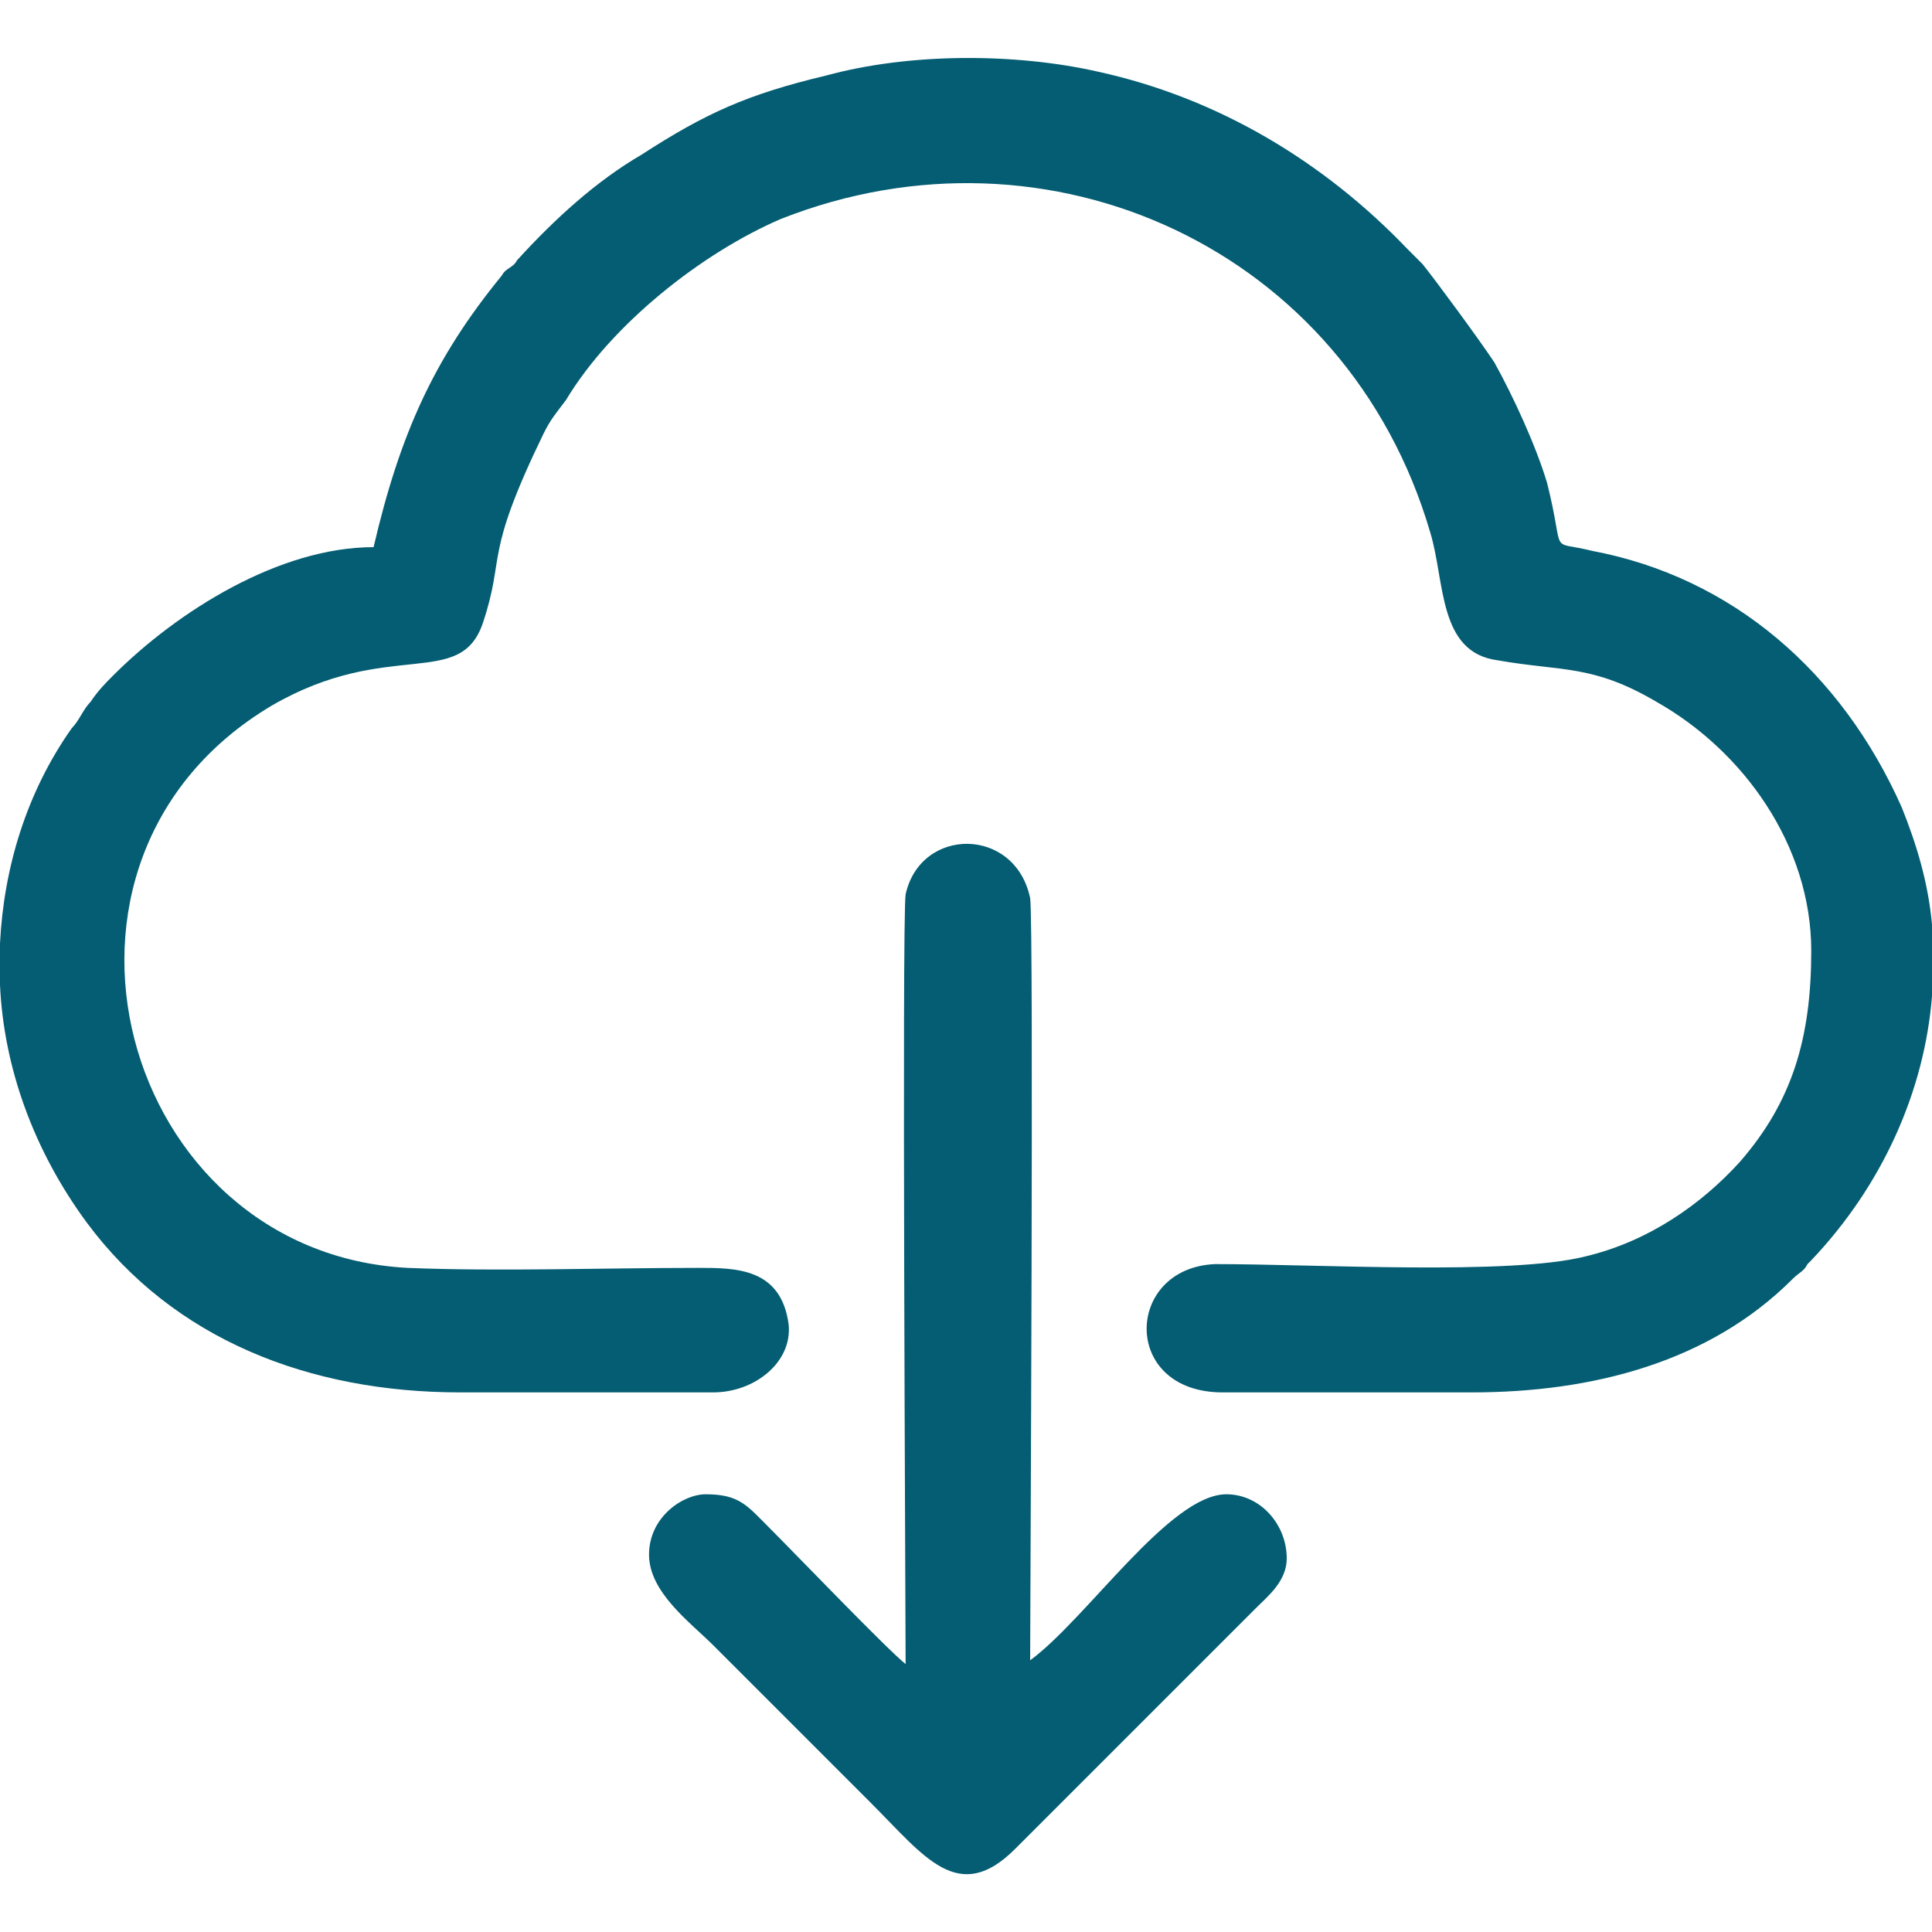
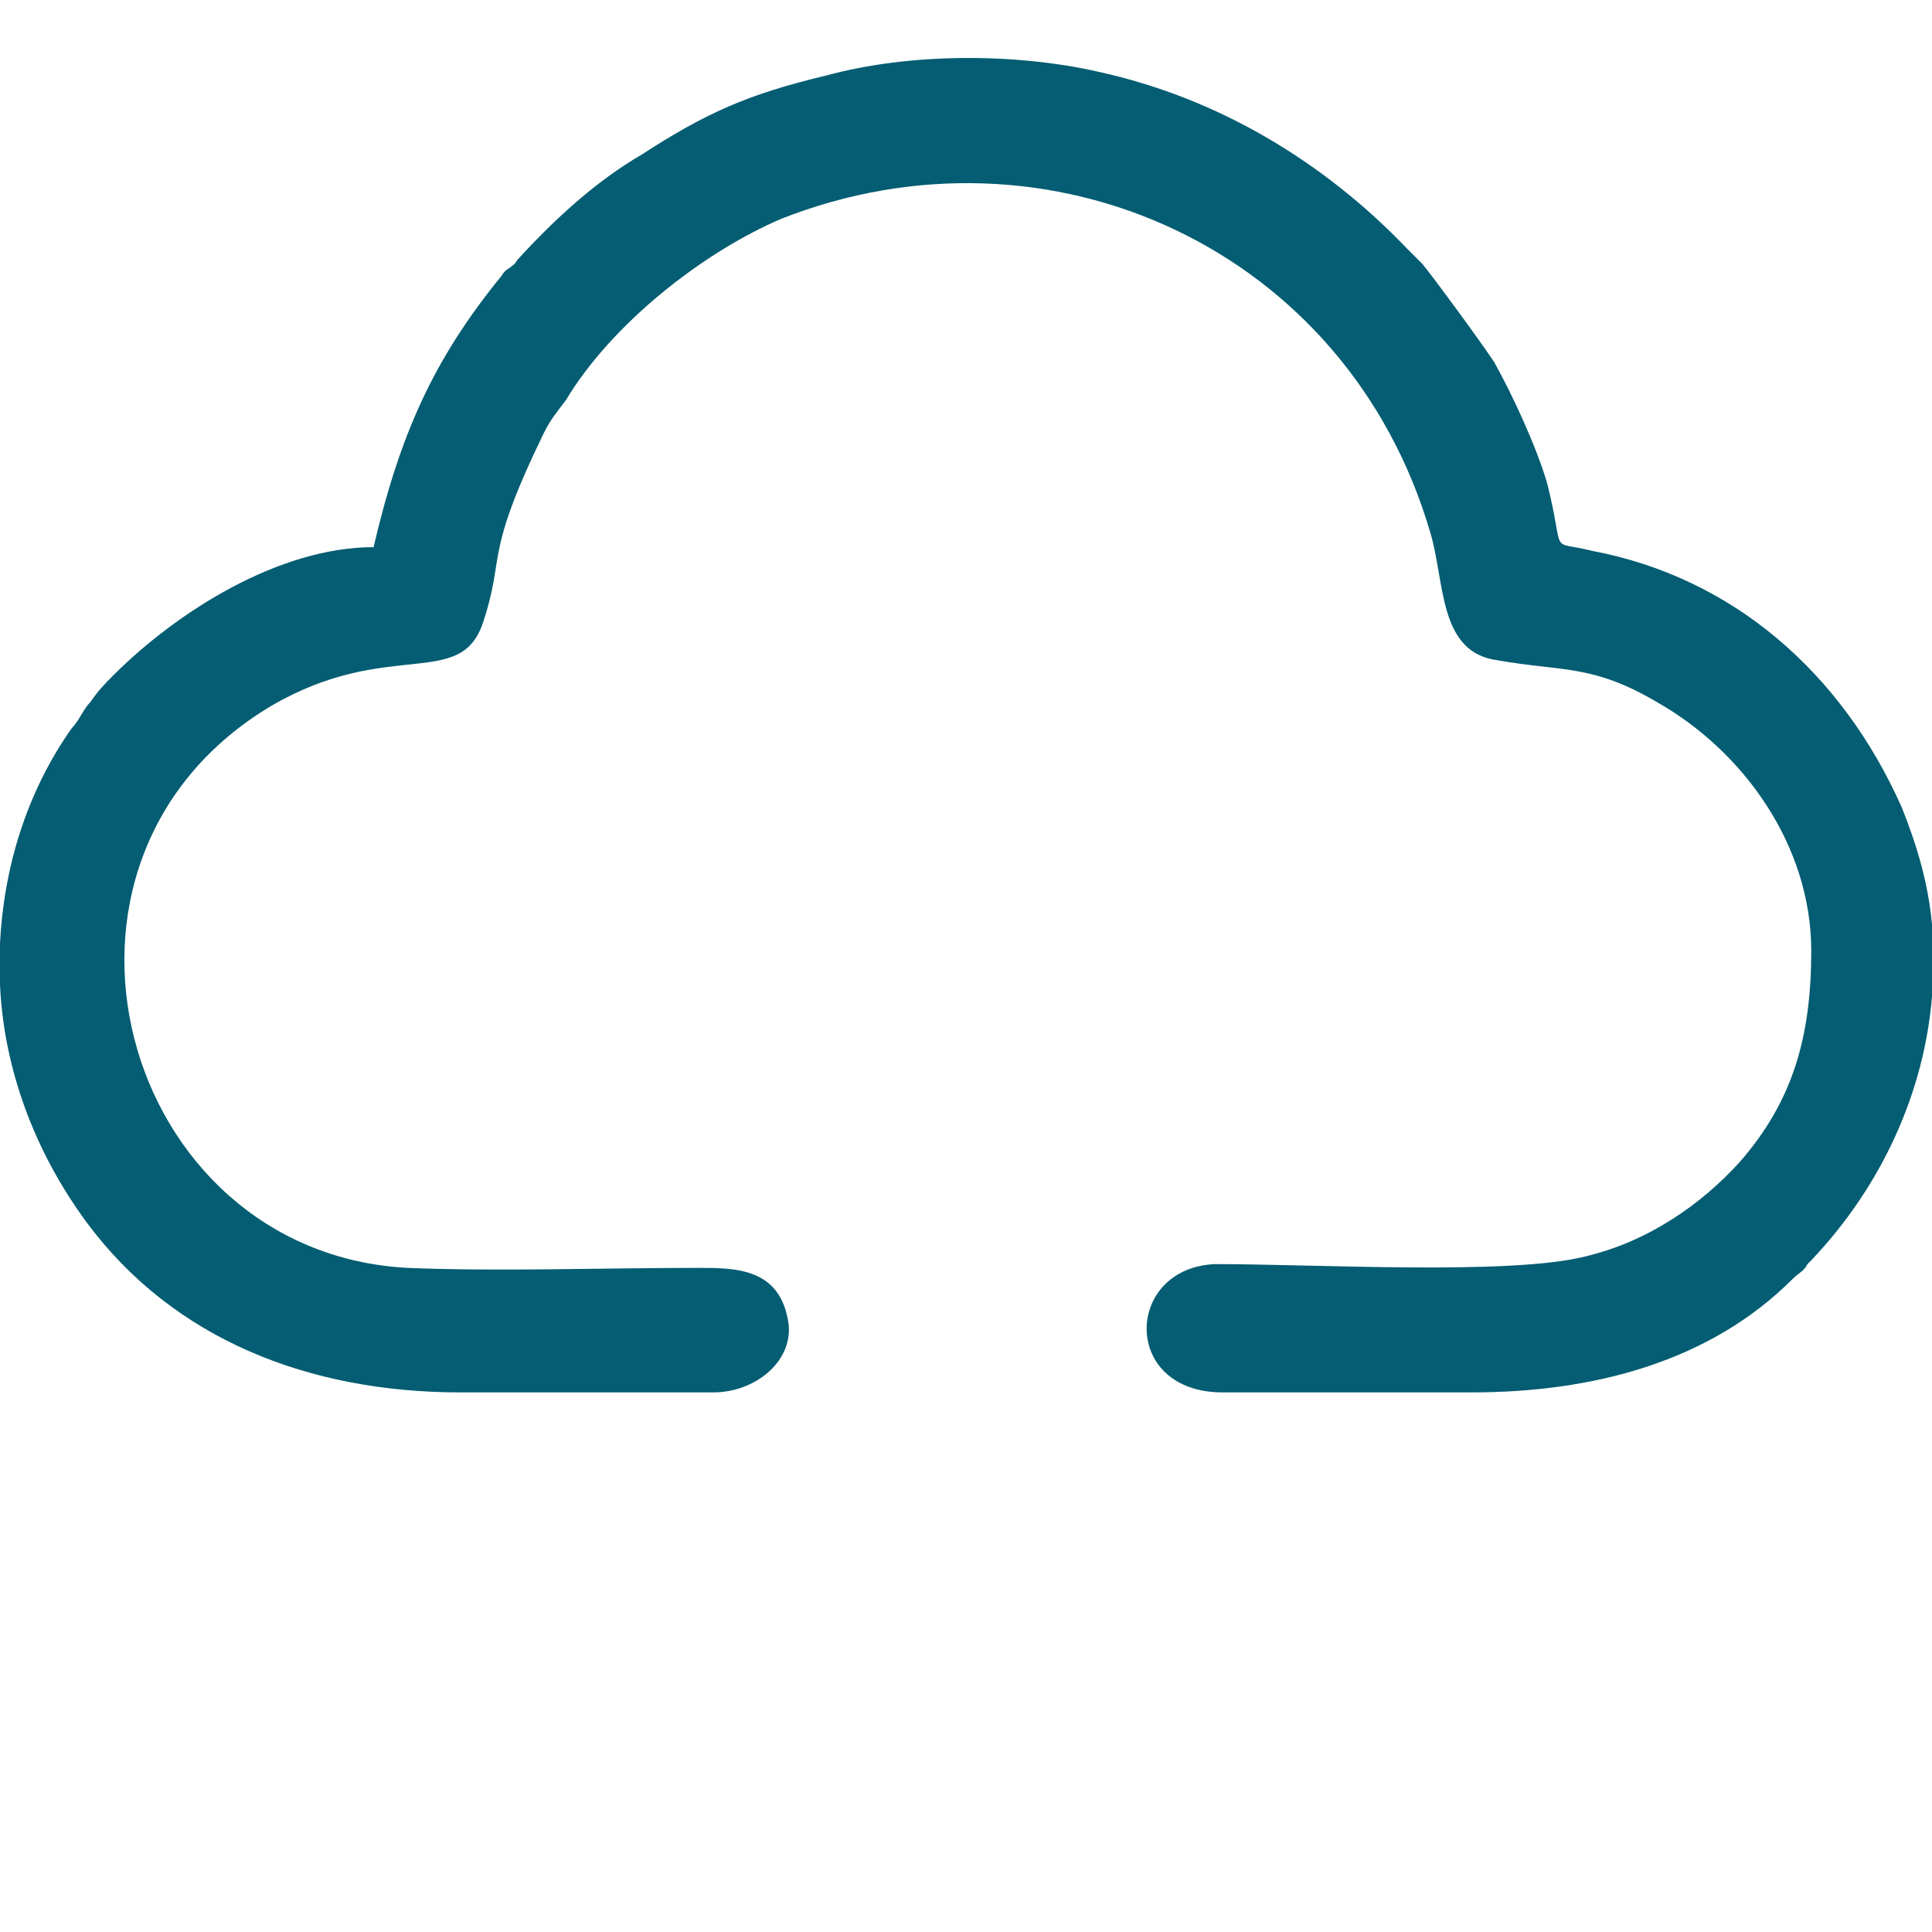
<svg xmlns="http://www.w3.org/2000/svg" xml:space="preserve" width="512px" height="512px" version="1.1" style="shape-rendering:geometricPrecision; text-rendering:geometricPrecision; image-rendering:optimizeQuality; fill-rule:evenodd; clip-rule:evenodd" viewBox="0 0 512 512">
  <defs>
    <style type="text/css">
   
    .fil0 {fill:#045D72}
   
  </style>
  </defs>
  <g id="Camada_x0020_1">
    <g id="_2939198866224">
      <path class="fil0" d="M99 145c-25,0 -52,17 -69,34 -2,2 -4,4 -6,7 -2,2 -3,5 -5,7 -12,17 -18,37 -19,57l0 11c1,22 9,44 23,63 23,31 59,45 99,45l67 0c11,0 21,-8 20,-18 -2,-15 -14,-15 -24,-15 -25,0 -53,1 -77,0 -76,-4 -105,-108 -36,-149 31,-18 50,-4 56,-22 6,-18 0,-17 16,-50 2,-4 3,-5 6,-9 12,-20 36,-39 57,-48 71,-28 150,8 172,83 4,13 2,32 18,34 17,3 25,1 42,11 23,13 41,38 41,66 0,23 -5,40 -19,56 -10,11 -24,21 -41,25 -20,5 -71,2 -98,2 -24,1 -25,34 2,34l66 0c32,0 63,-8 85,-30 2,-2 3,-2 4,-4l1 -1c19,-20 30,-45 32,-70l0 -19c-1,-11 -4,-21 -8,-31 -16,-36 -45,-61 -82,-68 -12,-3 -7,2 -12,-18 -3,-10 -9,-23 -14,-32 -4,-6 -15,-21 -19,-26 -2,-2 -2,-2 -4,-4 -22,-23 -50,-40 -82,-47 -22,-5 -50,-5 -72,1 -21,5 -32,10 -49,21 -12,7 -23,17 -33,28 -1,2 -3,2 -4,4 -18,22 -27,42 -34,72z" />
-       <path class="fil0" d="M240 441c-5,-4 -29,-29 -36,-36 -6,-6 -8,-9 -17,-9 -6,0 -15,6 -15,16 0,10 11,18 17,24l42 42c14,14 23,27 38,12l64 -64c3,-3 8,-7 8,-13 0,-9 -7,-17 -16,-17 -15,0 -37,33 -52,44 0,-12 1,-195 0,-202 -4,-19 -29,-19 -33,-1 -1,6 0,193 0,204z" />
    </g>
  </g>
</svg>